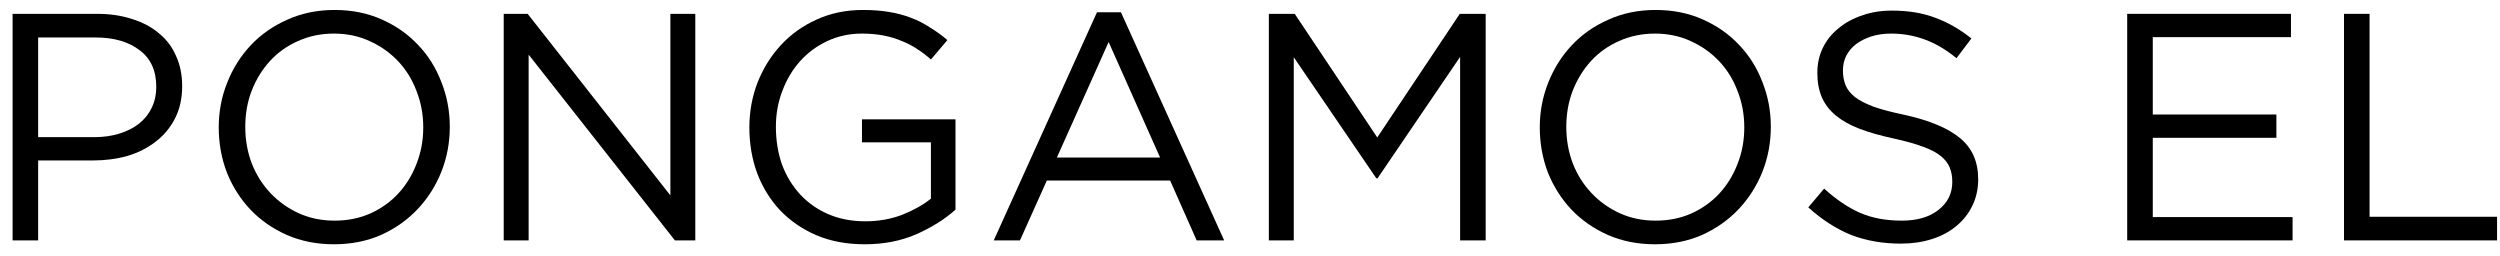
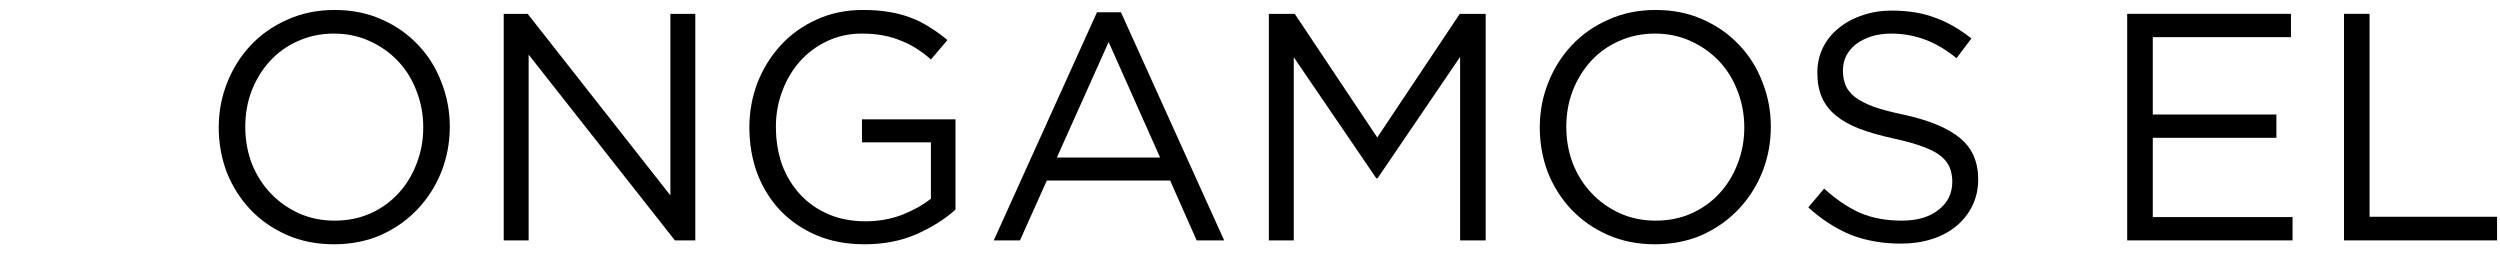
<svg xmlns="http://www.w3.org/2000/svg" width="156" height="16" viewBox="0 0 156 16" fill="none">
  <g id="Pongamos el">
-     <path id="Vector" d="M146.266 15L146.266 0.864L147.861 0.864L147.861 13.526L155.817 13.526V15L146.266 15Z" fill="black" />
+     <path id="Vector" d="M146.266 15L146.266 0.864L147.861 0.864L147.861 13.526L155.817 13.526V15Z" fill="black" />
    <path id="Vector_2" d="M142.956 0.864V2.318L134.333 2.318V7.145L142.047 7.145V8.599L134.333 8.599L134.333 13.546L143.056 13.546V15L132.737 15L132.737 0.864L142.956 0.864Z" fill="black" />
    <path id="Vector_3" d="M114.998 4.398C114.998 4.735 115.052 5.037 115.159 5.307C115.267 5.576 115.462 5.825 115.745 6.054C116.028 6.269 116.418 6.471 116.916 6.66C117.414 6.835 118.054 7.003 118.835 7.165C120.41 7.515 121.567 7.999 122.308 8.619C123.062 9.238 123.439 10.093 123.439 11.183C123.439 11.789 123.318 12.341 123.075 12.839C122.833 13.337 122.496 13.761 122.066 14.111C121.648 14.461 121.143 14.731 120.551 14.919C119.959 15.108 119.312 15.202 118.612 15.202C117.482 15.202 116.445 15.02 115.503 14.657C114.574 14.28 113.685 13.707 112.837 12.94L113.826 11.769C114.567 12.442 115.314 12.947 116.068 13.283C116.822 13.607 117.69 13.768 118.673 13.768C119.629 13.768 120.389 13.546 120.955 13.102C121.534 12.657 121.823 12.072 121.823 11.345C121.823 11.008 121.769 10.712 121.662 10.456C121.554 10.187 121.366 9.945 121.096 9.729C120.827 9.514 120.45 9.319 119.965 9.144C119.494 8.969 118.888 8.8 118.148 8.639C117.34 8.464 116.633 8.262 116.028 8.033C115.435 7.804 114.944 7.528 114.553 7.205C114.163 6.882 113.874 6.505 113.685 6.074C113.497 5.643 113.402 5.132 113.402 4.539C113.402 3.974 113.517 3.456 113.746 2.984C113.975 2.513 114.298 2.109 114.715 1.773C115.132 1.423 115.624 1.153 116.189 0.965C116.755 0.763 117.374 0.662 118.047 0.662C119.084 0.662 119.986 0.81 120.753 1.106C121.534 1.389 122.288 1.82 123.015 2.399L122.086 3.631C121.426 3.092 120.76 2.702 120.087 2.459C119.427 2.217 118.734 2.096 118.007 2.096C117.549 2.096 117.132 2.156 116.755 2.278C116.391 2.399 116.075 2.56 115.805 2.762C115.55 2.964 115.348 3.207 115.2 3.489C115.065 3.772 114.998 4.075 114.998 4.398Z" fill="black" />
    <path id="Vector_4" d="M110.5 7.912C110.5 8.895 110.325 9.831 109.975 10.719C109.625 11.594 109.134 12.368 108.501 13.041C107.868 13.715 107.108 14.253 106.219 14.657C105.33 15.047 104.348 15.243 103.271 15.243C102.194 15.243 101.211 15.047 100.322 14.657C99.447 14.267 98.693 13.742 98.061 13.082C97.428 12.409 96.936 11.635 96.586 10.759C96.25 9.871 96.082 8.935 96.082 7.953C96.082 6.97 96.257 6.041 96.607 5.166C96.957 4.277 97.448 3.496 98.081 2.823C98.713 2.15 99.474 1.618 100.363 1.228C101.251 0.824 102.234 0.622 103.311 0.622C104.388 0.622 105.364 0.817 106.239 1.208C107.128 1.598 107.888 2.13 108.521 2.803C109.154 3.463 109.638 4.237 109.975 5.125C110.325 6 110.5 6.929 110.5 7.912ZM108.844 7.953C108.844 7.145 108.703 6.384 108.42 5.671C108.151 4.957 107.767 4.338 107.269 3.813C106.771 3.288 106.179 2.87 105.492 2.561C104.819 2.251 104.078 2.096 103.271 2.096C102.463 2.096 101.716 2.251 101.029 2.561C100.356 2.857 99.777 3.267 99.292 3.793C98.808 4.318 98.424 4.937 98.141 5.65C97.872 6.35 97.737 7.104 97.737 7.912C97.737 8.72 97.872 9.481 98.141 10.194C98.424 10.908 98.814 11.527 99.313 12.052C99.811 12.577 100.396 12.994 101.069 13.304C101.756 13.614 102.503 13.768 103.311 13.768C104.119 13.768 104.859 13.62 105.532 13.324C106.219 13.014 106.805 12.597 107.289 12.072C107.774 11.547 108.151 10.934 108.42 10.234C108.703 9.521 108.844 8.76 108.844 7.953Z" fill="black" />
    <path id="Vector_5" d="M91.111 3.55L85.961 11.123L85.88 11.123L80.731 3.57L80.731 15L79.176 15L79.176 0.864L80.791 0.864L85.941 8.578L91.09 0.864L92.706 0.864L92.706 15L91.111 15L91.111 3.55Z" fill="black" />
    <path id="Vector_6" d="M69.946 0.764L76.388 15.001L74.672 15.001L73.016 11.265L65.322 11.265L63.646 15.001L62.01 15.001L68.452 0.764L69.946 0.764ZM72.39 9.831L69.179 2.622L65.948 9.831L72.39 9.831Z" fill="black" />
    <path id="Vector_7" d="M59.623 13.082C58.964 13.674 58.149 14.186 57.18 14.617C56.224 15.034 55.147 15.243 53.949 15.243C52.831 15.243 51.828 15.054 50.94 14.677C50.065 14.3 49.311 13.782 48.678 13.122C48.059 12.463 47.581 11.688 47.244 10.8C46.921 9.911 46.76 8.962 46.76 7.953C46.76 6.983 46.928 6.054 47.265 5.166C47.615 4.277 48.099 3.496 48.719 2.823C49.338 2.15 50.078 1.618 50.94 1.228C51.815 0.824 52.784 0.622 53.848 0.622C54.44 0.622 54.979 0.662 55.463 0.743C55.962 0.824 56.419 0.945 56.837 1.107C57.267 1.268 57.665 1.47 58.028 1.713C58.405 1.941 58.769 2.204 59.118 2.5L58.089 3.712C57.819 3.469 57.537 3.254 57.24 3.066C56.944 2.864 56.621 2.695 56.271 2.561C55.935 2.413 55.558 2.298 55.14 2.217C54.736 2.137 54.285 2.096 53.787 2.096C53.007 2.096 52.286 2.251 51.627 2.561C50.967 2.87 50.401 3.288 49.93 3.813C49.459 4.338 49.089 4.957 48.82 5.671C48.55 6.371 48.416 7.118 48.416 7.912C48.416 8.76 48.544 9.548 48.799 10.275C49.069 10.988 49.446 11.608 49.93 12.133C50.415 12.658 51.001 13.068 51.687 13.364C52.374 13.661 53.148 13.809 54.009 13.809C54.817 13.809 55.578 13.674 56.291 13.405C57.005 13.122 57.604 12.786 58.089 12.395L58.089 8.881L53.787 8.881V7.448L59.623 7.448L59.623 13.082Z" fill="black" />
    <path id="Vector_8" d="M41.832 12.193L41.832 0.864L43.386 0.864L43.386 15L42.114 15L32.987 3.409L32.987 15L31.432 15L31.432 0.864L32.926 0.864L41.832 12.193Z" fill="black" />
    <path id="Vector_9" d="M28.067 7.912C28.067 8.895 27.892 9.831 27.542 10.719C27.192 11.594 26.701 12.368 26.068 13.041C25.435 13.715 24.675 14.253 23.786 14.657C22.898 15.047 21.915 15.243 20.838 15.243C19.761 15.243 18.778 15.047 17.889 14.657C17.014 14.267 16.26 13.742 15.628 13.082C14.995 12.409 14.504 11.635 14.153 10.759C13.817 9.871 13.649 8.935 13.649 7.953C13.649 6.97 13.824 6.041 14.174 5.166C14.524 4.277 15.015 3.496 15.648 2.823C16.281 2.15 17.041 1.618 17.93 1.228C18.818 0.824 19.801 0.622 20.878 0.622C21.955 0.622 22.931 0.817 23.806 1.208C24.695 1.598 25.456 2.13 26.088 2.803C26.721 3.463 27.206 4.237 27.542 5.125C27.892 6 28.067 6.929 28.067 7.912ZM26.411 7.953C26.411 7.145 26.27 6.384 25.987 5.671C25.718 4.957 25.334 4.338 24.836 3.813C24.338 3.288 23.746 2.87 23.059 2.561C22.386 2.251 21.645 2.096 20.838 2.096C20.03 2.096 19.283 2.251 18.596 2.561C17.923 2.857 17.344 3.267 16.86 3.793C16.375 4.318 15.991 4.937 15.709 5.65C15.439 6.35 15.305 7.104 15.305 7.912C15.305 8.72 15.439 9.481 15.709 10.194C15.991 10.908 16.382 11.527 16.88 12.052C17.378 12.577 17.963 12.994 18.637 13.304C19.323 13.614 20.07 13.768 20.878 13.768C21.686 13.768 22.426 13.62 23.099 13.324C23.786 13.014 24.372 12.597 24.856 12.072C25.341 11.547 25.718 10.934 25.987 10.234C26.27 9.521 26.411 8.76 26.411 7.953Z" fill="black" />
-     <path id="Vector_10" d="M11.367 5.368C11.367 6.135 11.219 6.808 10.923 7.387C10.627 7.966 10.223 8.45 9.711 8.841C9.213 9.231 8.628 9.528 7.955 9.729C7.281 9.918 6.568 10.012 5.814 10.012L2.381 10.012L2.381 15L0.786 15L0.786 0.864L6.076 0.864C6.871 0.864 7.591 0.972 8.237 1.187C8.897 1.389 9.456 1.685 9.913 2.076C10.385 2.453 10.741 2.924 10.984 3.489C11.239 4.041 11.367 4.667 11.367 5.368ZM9.752 5.428C9.752 4.405 9.402 3.638 8.702 3.126C8.015 2.601 7.1 2.338 5.955 2.338L2.381 2.338L2.381 8.558L5.875 8.558C6.453 8.558 6.978 8.484 7.45 8.336C7.934 8.188 8.345 7.979 8.682 7.71C9.032 7.427 9.294 7.097 9.469 6.721C9.658 6.33 9.752 5.899 9.752 5.428Z" fill="black" />
  </g>
</svg>